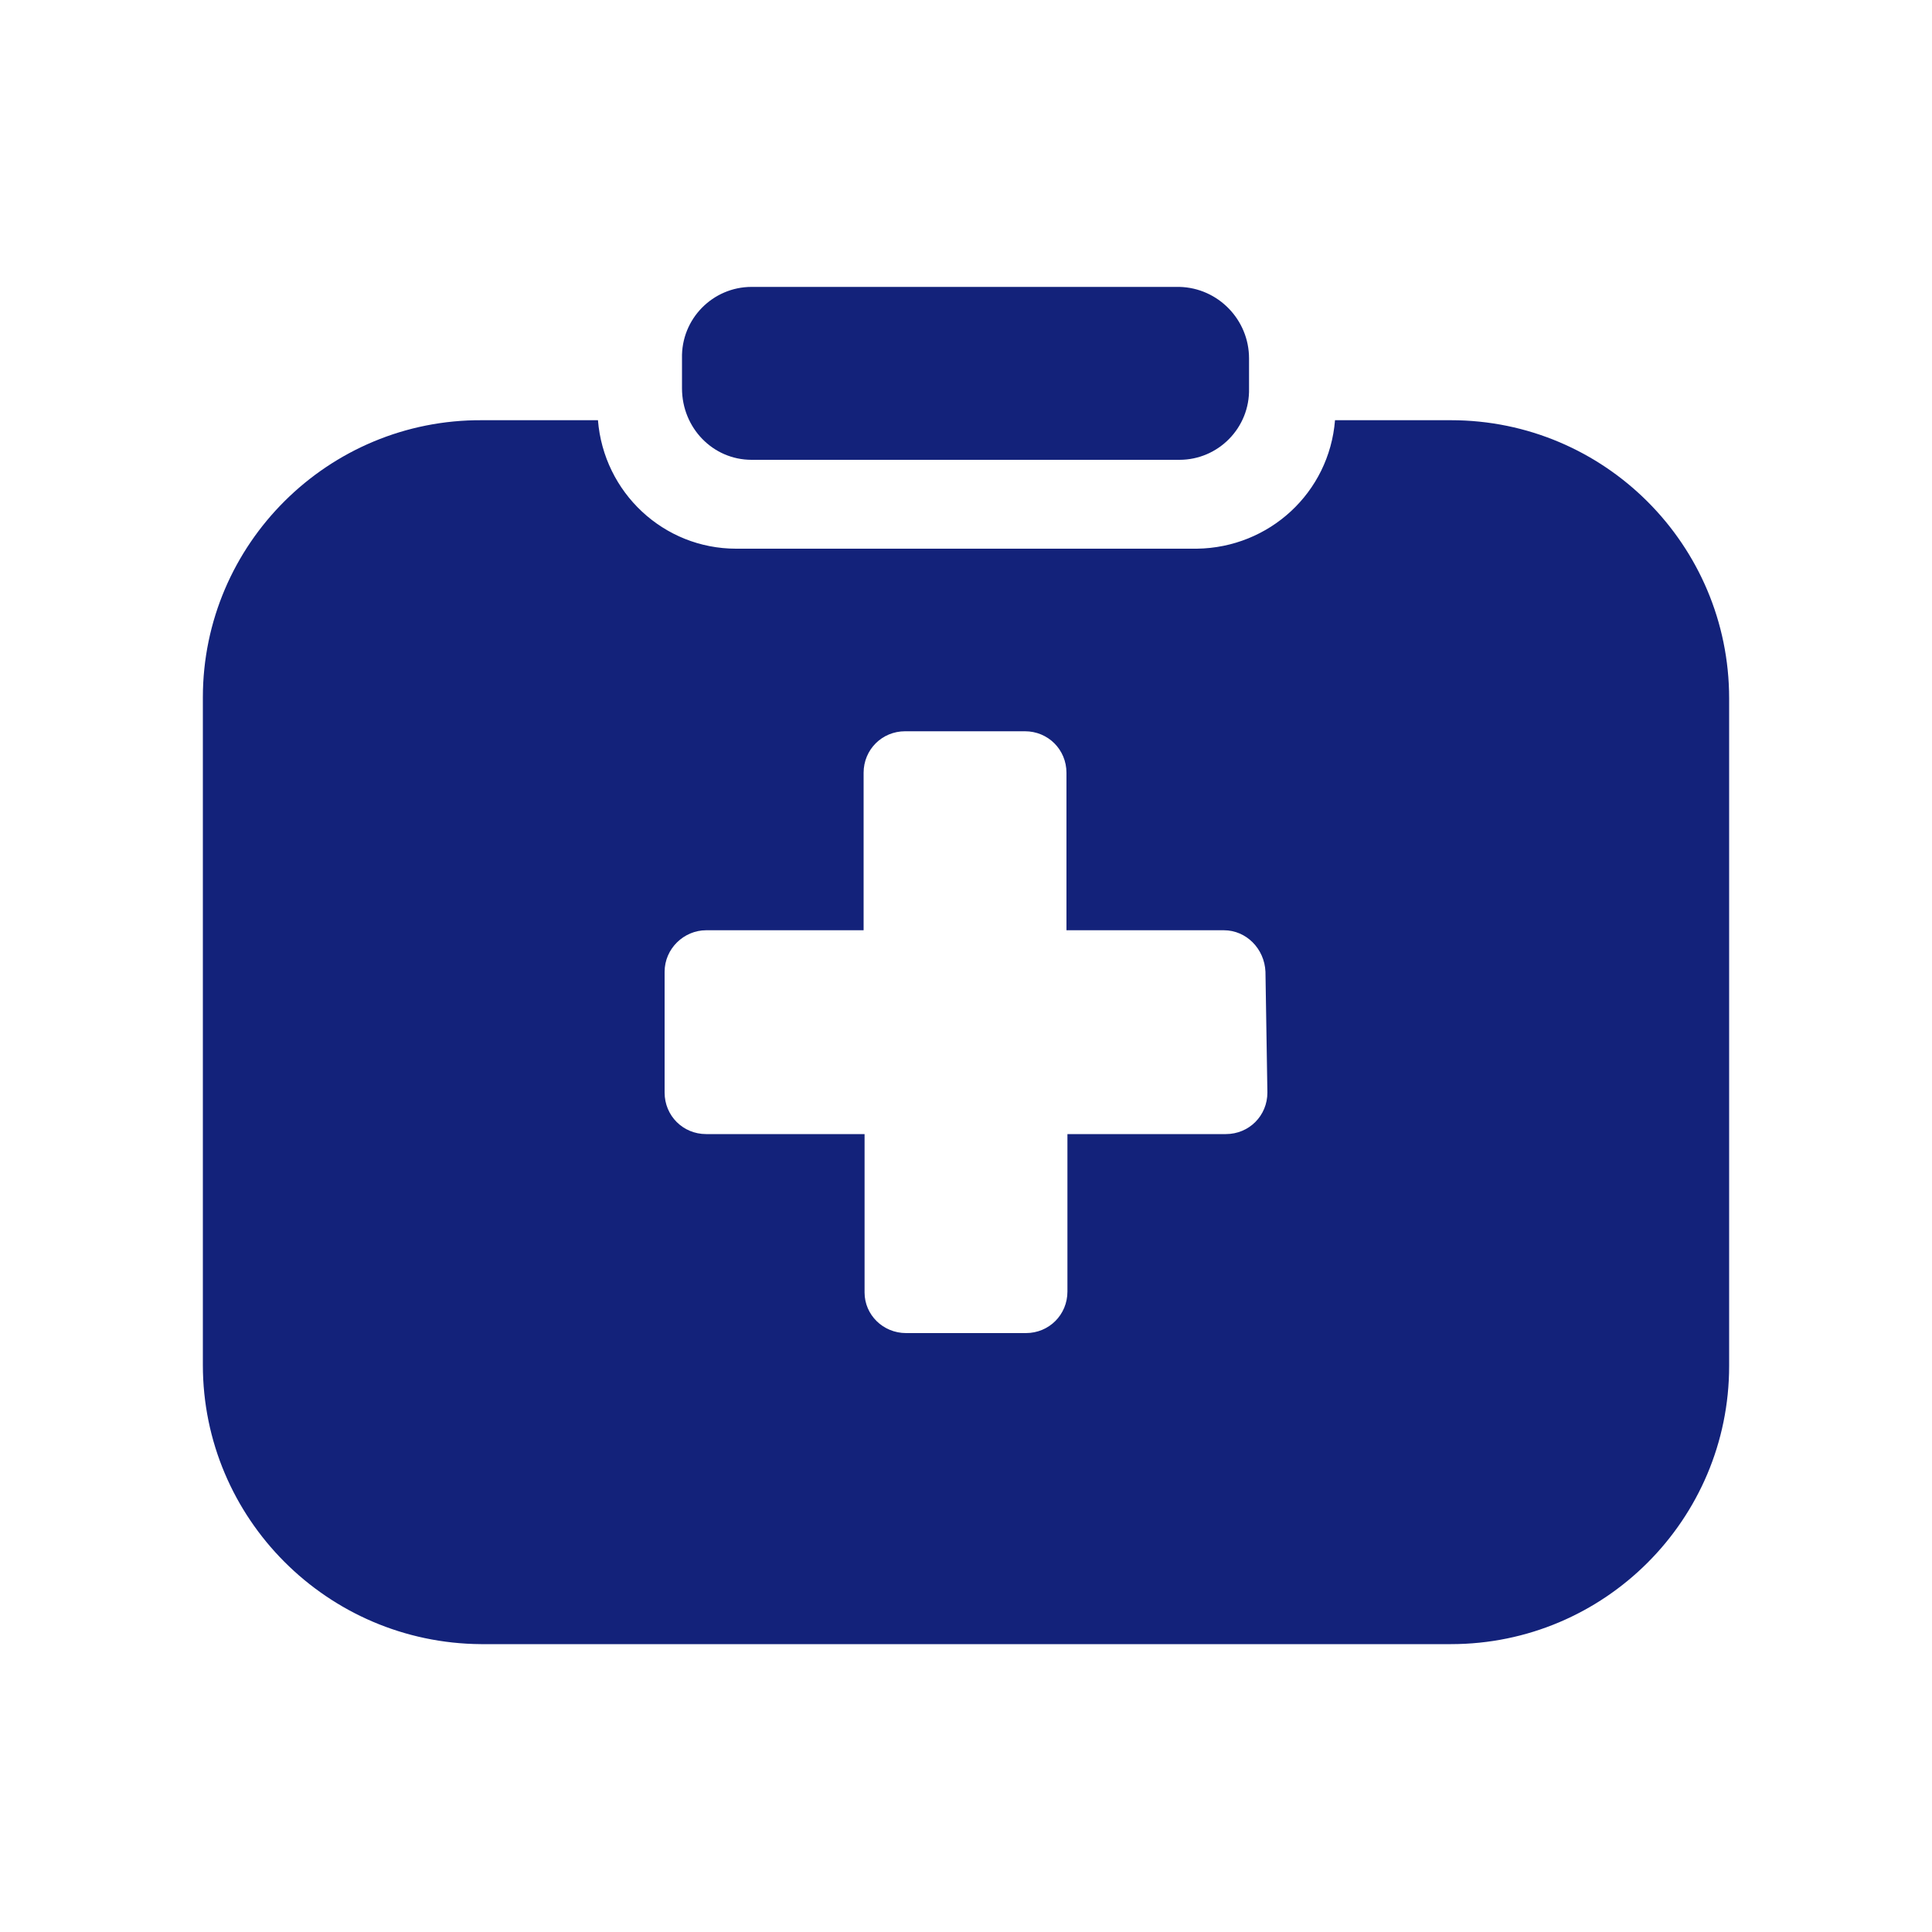
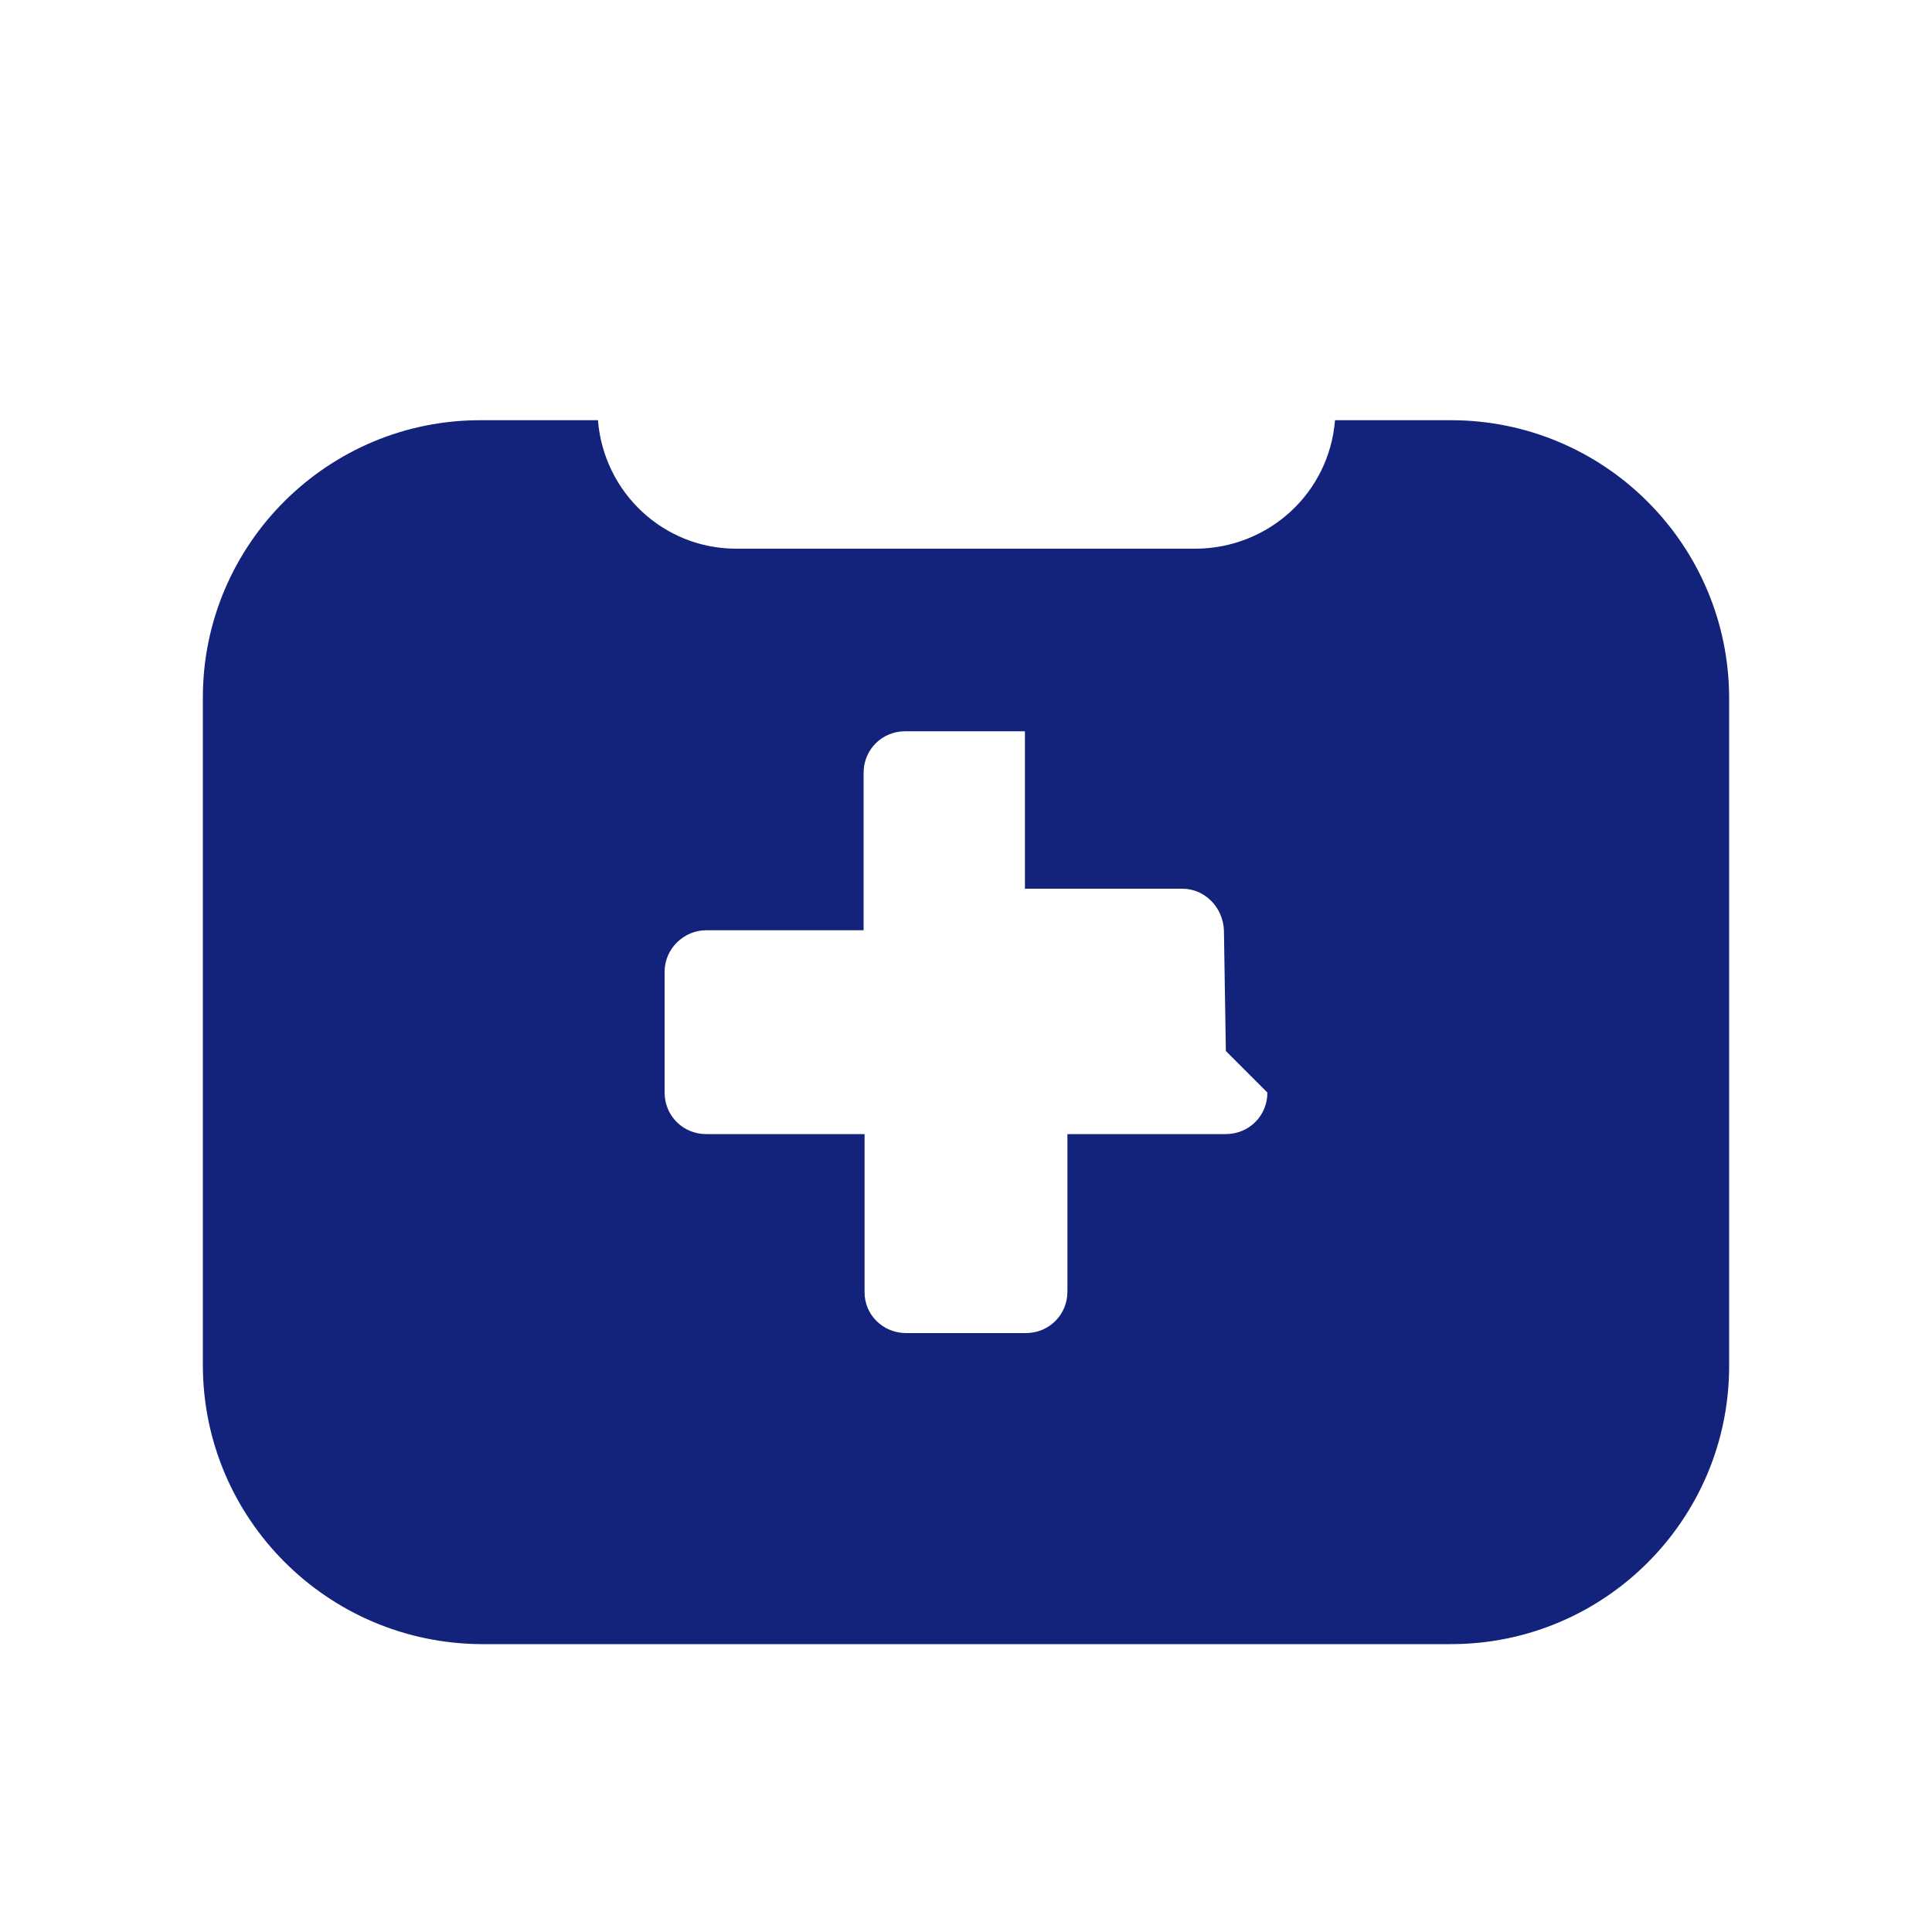
<svg xmlns="http://www.w3.org/2000/svg" class="icon" width="200px" height="200.00px" viewBox="0 0 1024 1024" version="1.1">
-   <path d="M398.336 243.712h226.816c20.48 0 37.376-16.896 36.864-37.888v-15.872c0-20.48-16.384-37.376-36.864-37.888H398.336c-20.48 0-37.376 16.896-36.864 37.888v15.872c0 20.992 16.384 37.888 36.864 37.888z" fill="#13227a" />
-   <path d="M769.024 222.72h-61.44c-3.072 38.4-34.816 67.584-73.216 68.096H390.144c-38.4 0-70.144-29.696-73.216-68.096h-61.44C174.08 222.208 107.52 288.256 107.52 369.664v353.792c0 81.408 66.048 147.456 147.456 147.968H769.024c81.408 0 147.456-66.048 147.456-147.456V370.176c0-81.408-66.048-147.456-147.456-147.456z m-97.28 356.352c0 12.288-9.728 22.016-22.016 22.016h-83.968v83.456c0 12.288-9.728 22.016-22.016 22.016H480.256c-12.288 0-22.016-9.728-22.016-21.504V601.088H374.272c-12.288 0-22.016-9.728-22.016-22.016v-64c0-12.288 10.24-22.016 22.016-22.016h83.456V409.6c0-12.288 9.728-22.016 22.016-22.016h63.488c12.288 0 22.016 9.728 22.016 22.016v83.456h83.456c11.776 0 21.504 9.728 22.016 22.016l1.024 64z" fill="#13227a" />
+   <path d="M769.024 222.72h-61.44c-3.072 38.4-34.816 67.584-73.216 68.096H390.144c-38.4 0-70.144-29.696-73.216-68.096h-61.44C174.08 222.208 107.52 288.256 107.52 369.664v353.792c0 81.408 66.048 147.456 147.456 147.968H769.024c81.408 0 147.456-66.048 147.456-147.456V370.176c0-81.408-66.048-147.456-147.456-147.456z m-97.28 356.352c0 12.288-9.728 22.016-22.016 22.016h-83.968v83.456c0 12.288-9.728 22.016-22.016 22.016H480.256c-12.288 0-22.016-9.728-22.016-21.504V601.088H374.272c-12.288 0-22.016-9.728-22.016-22.016v-64c0-12.288 10.24-22.016 22.016-22.016h83.456V409.6c0-12.288 9.728-22.016 22.016-22.016h63.488v83.456h83.456c11.776 0 21.504 9.728 22.016 22.016l1.024 64z" fill="#13227a" />
</svg>